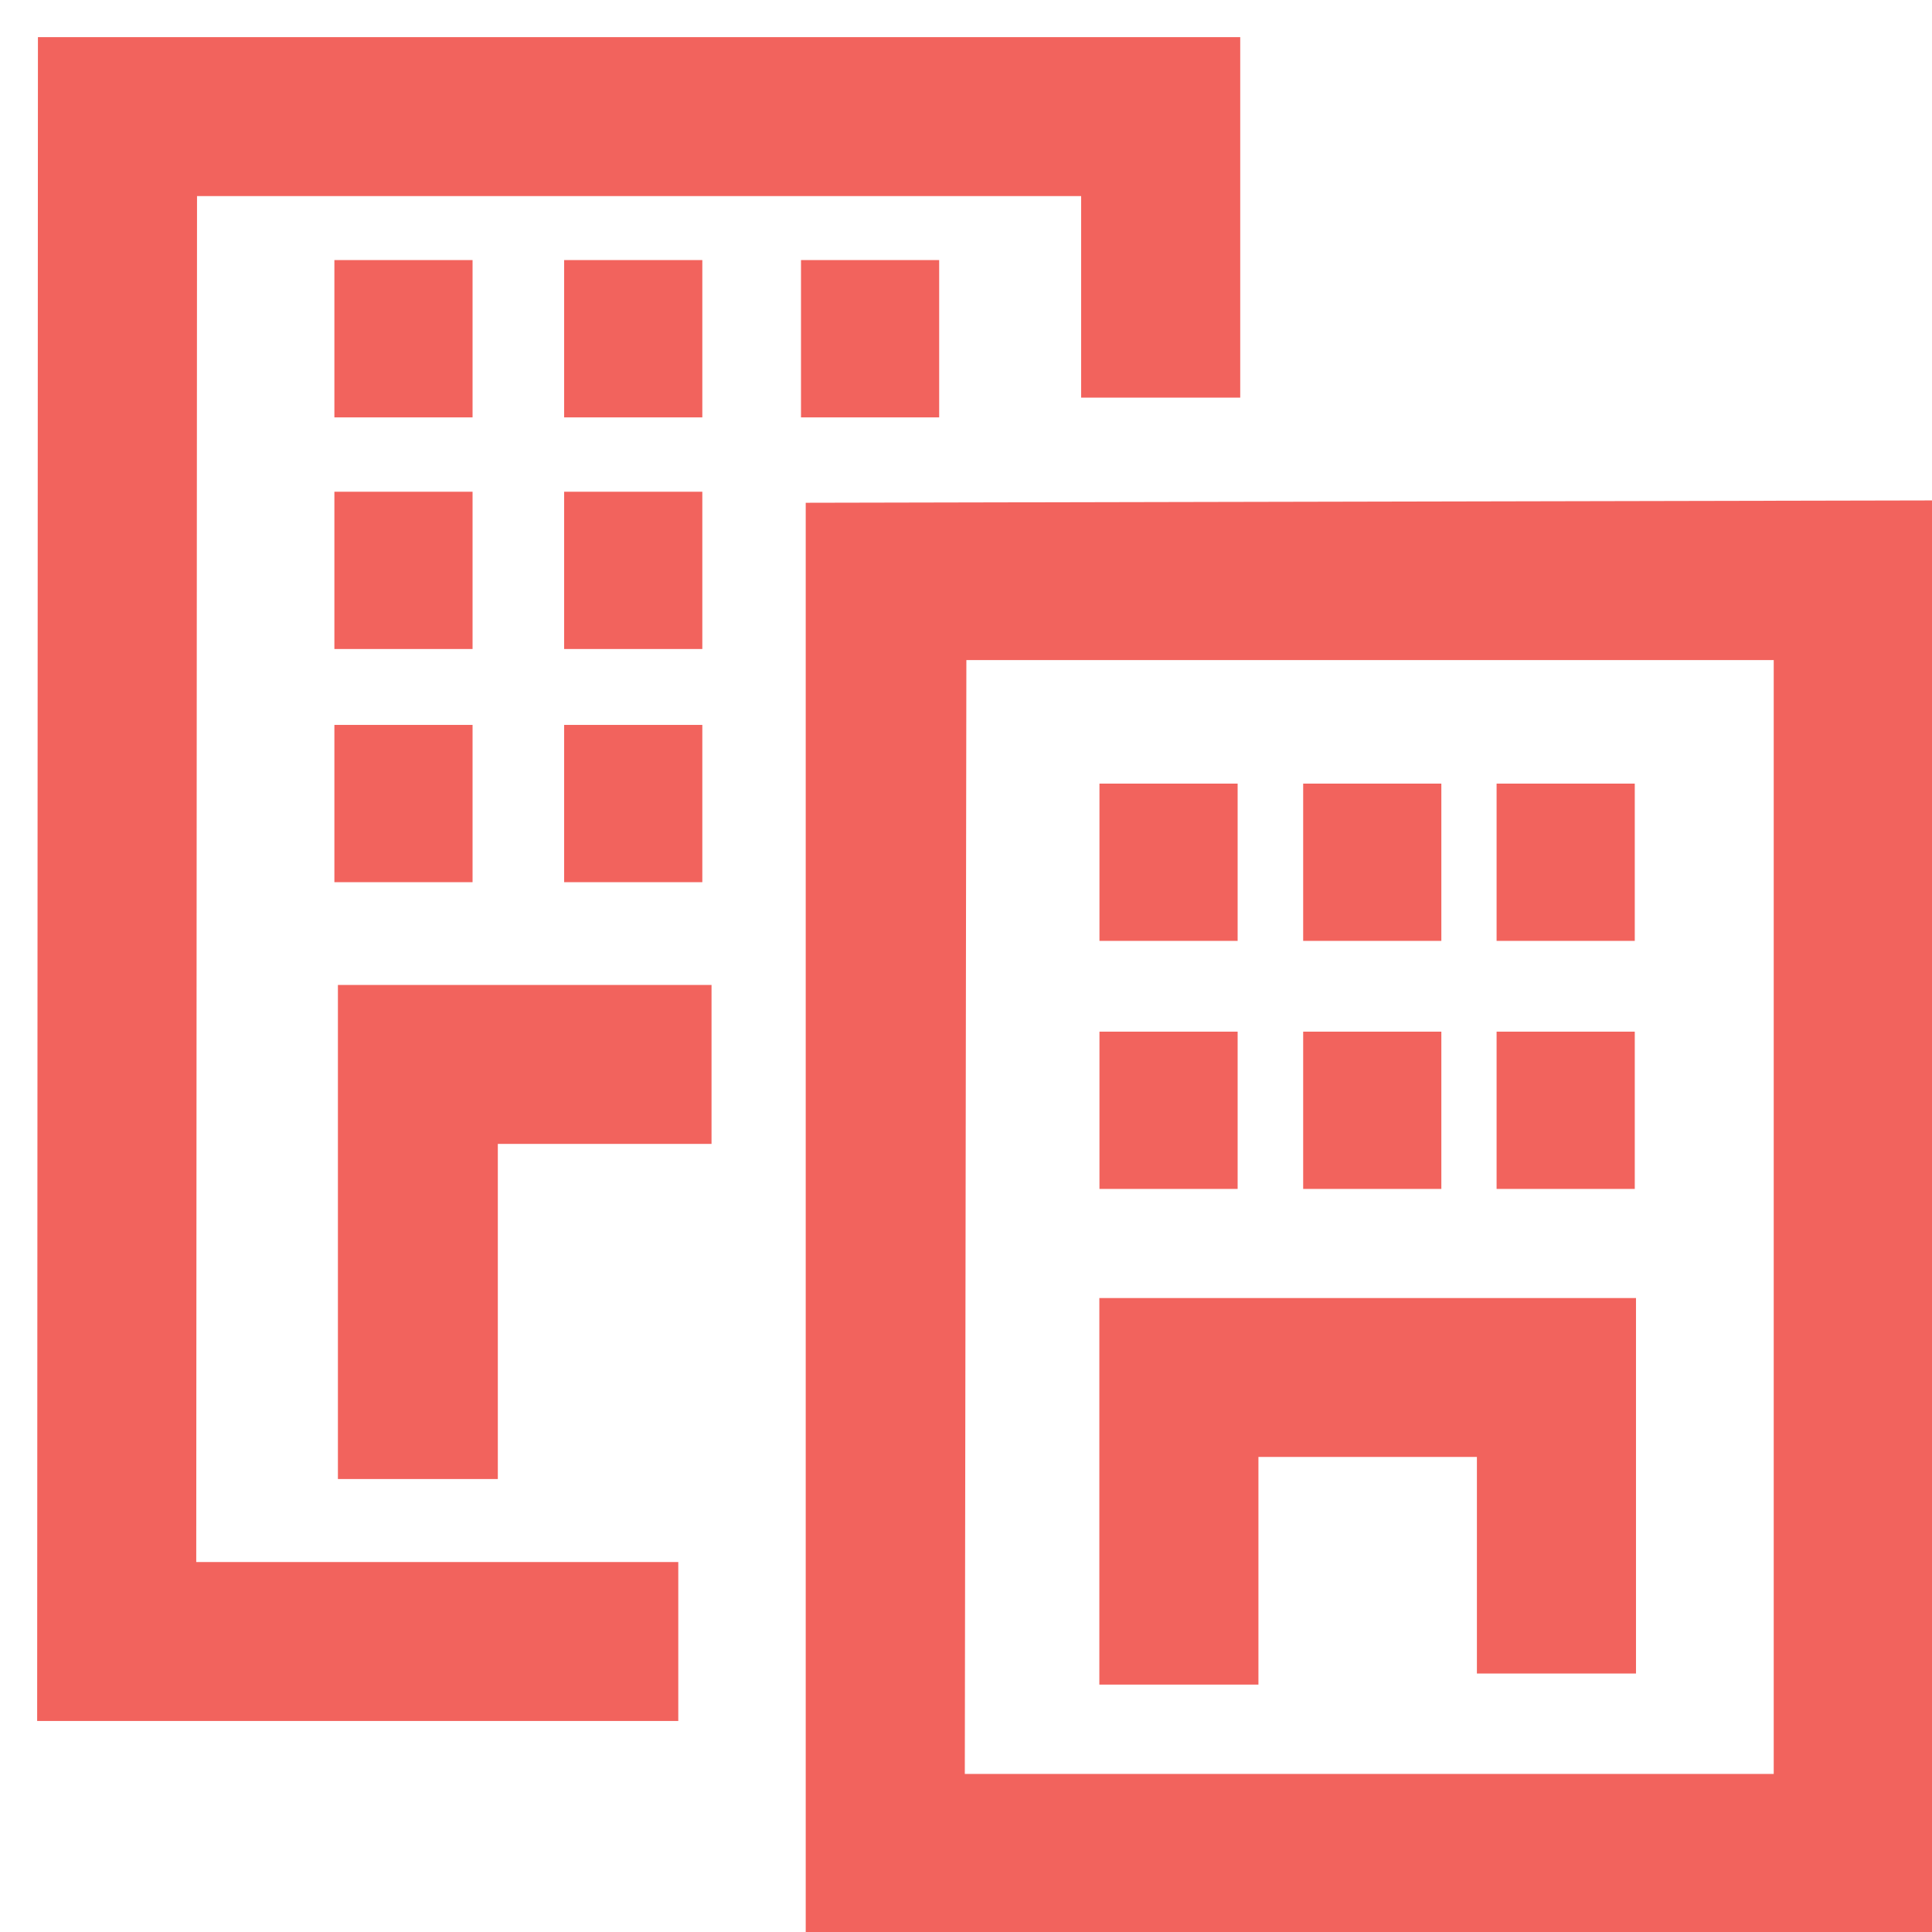
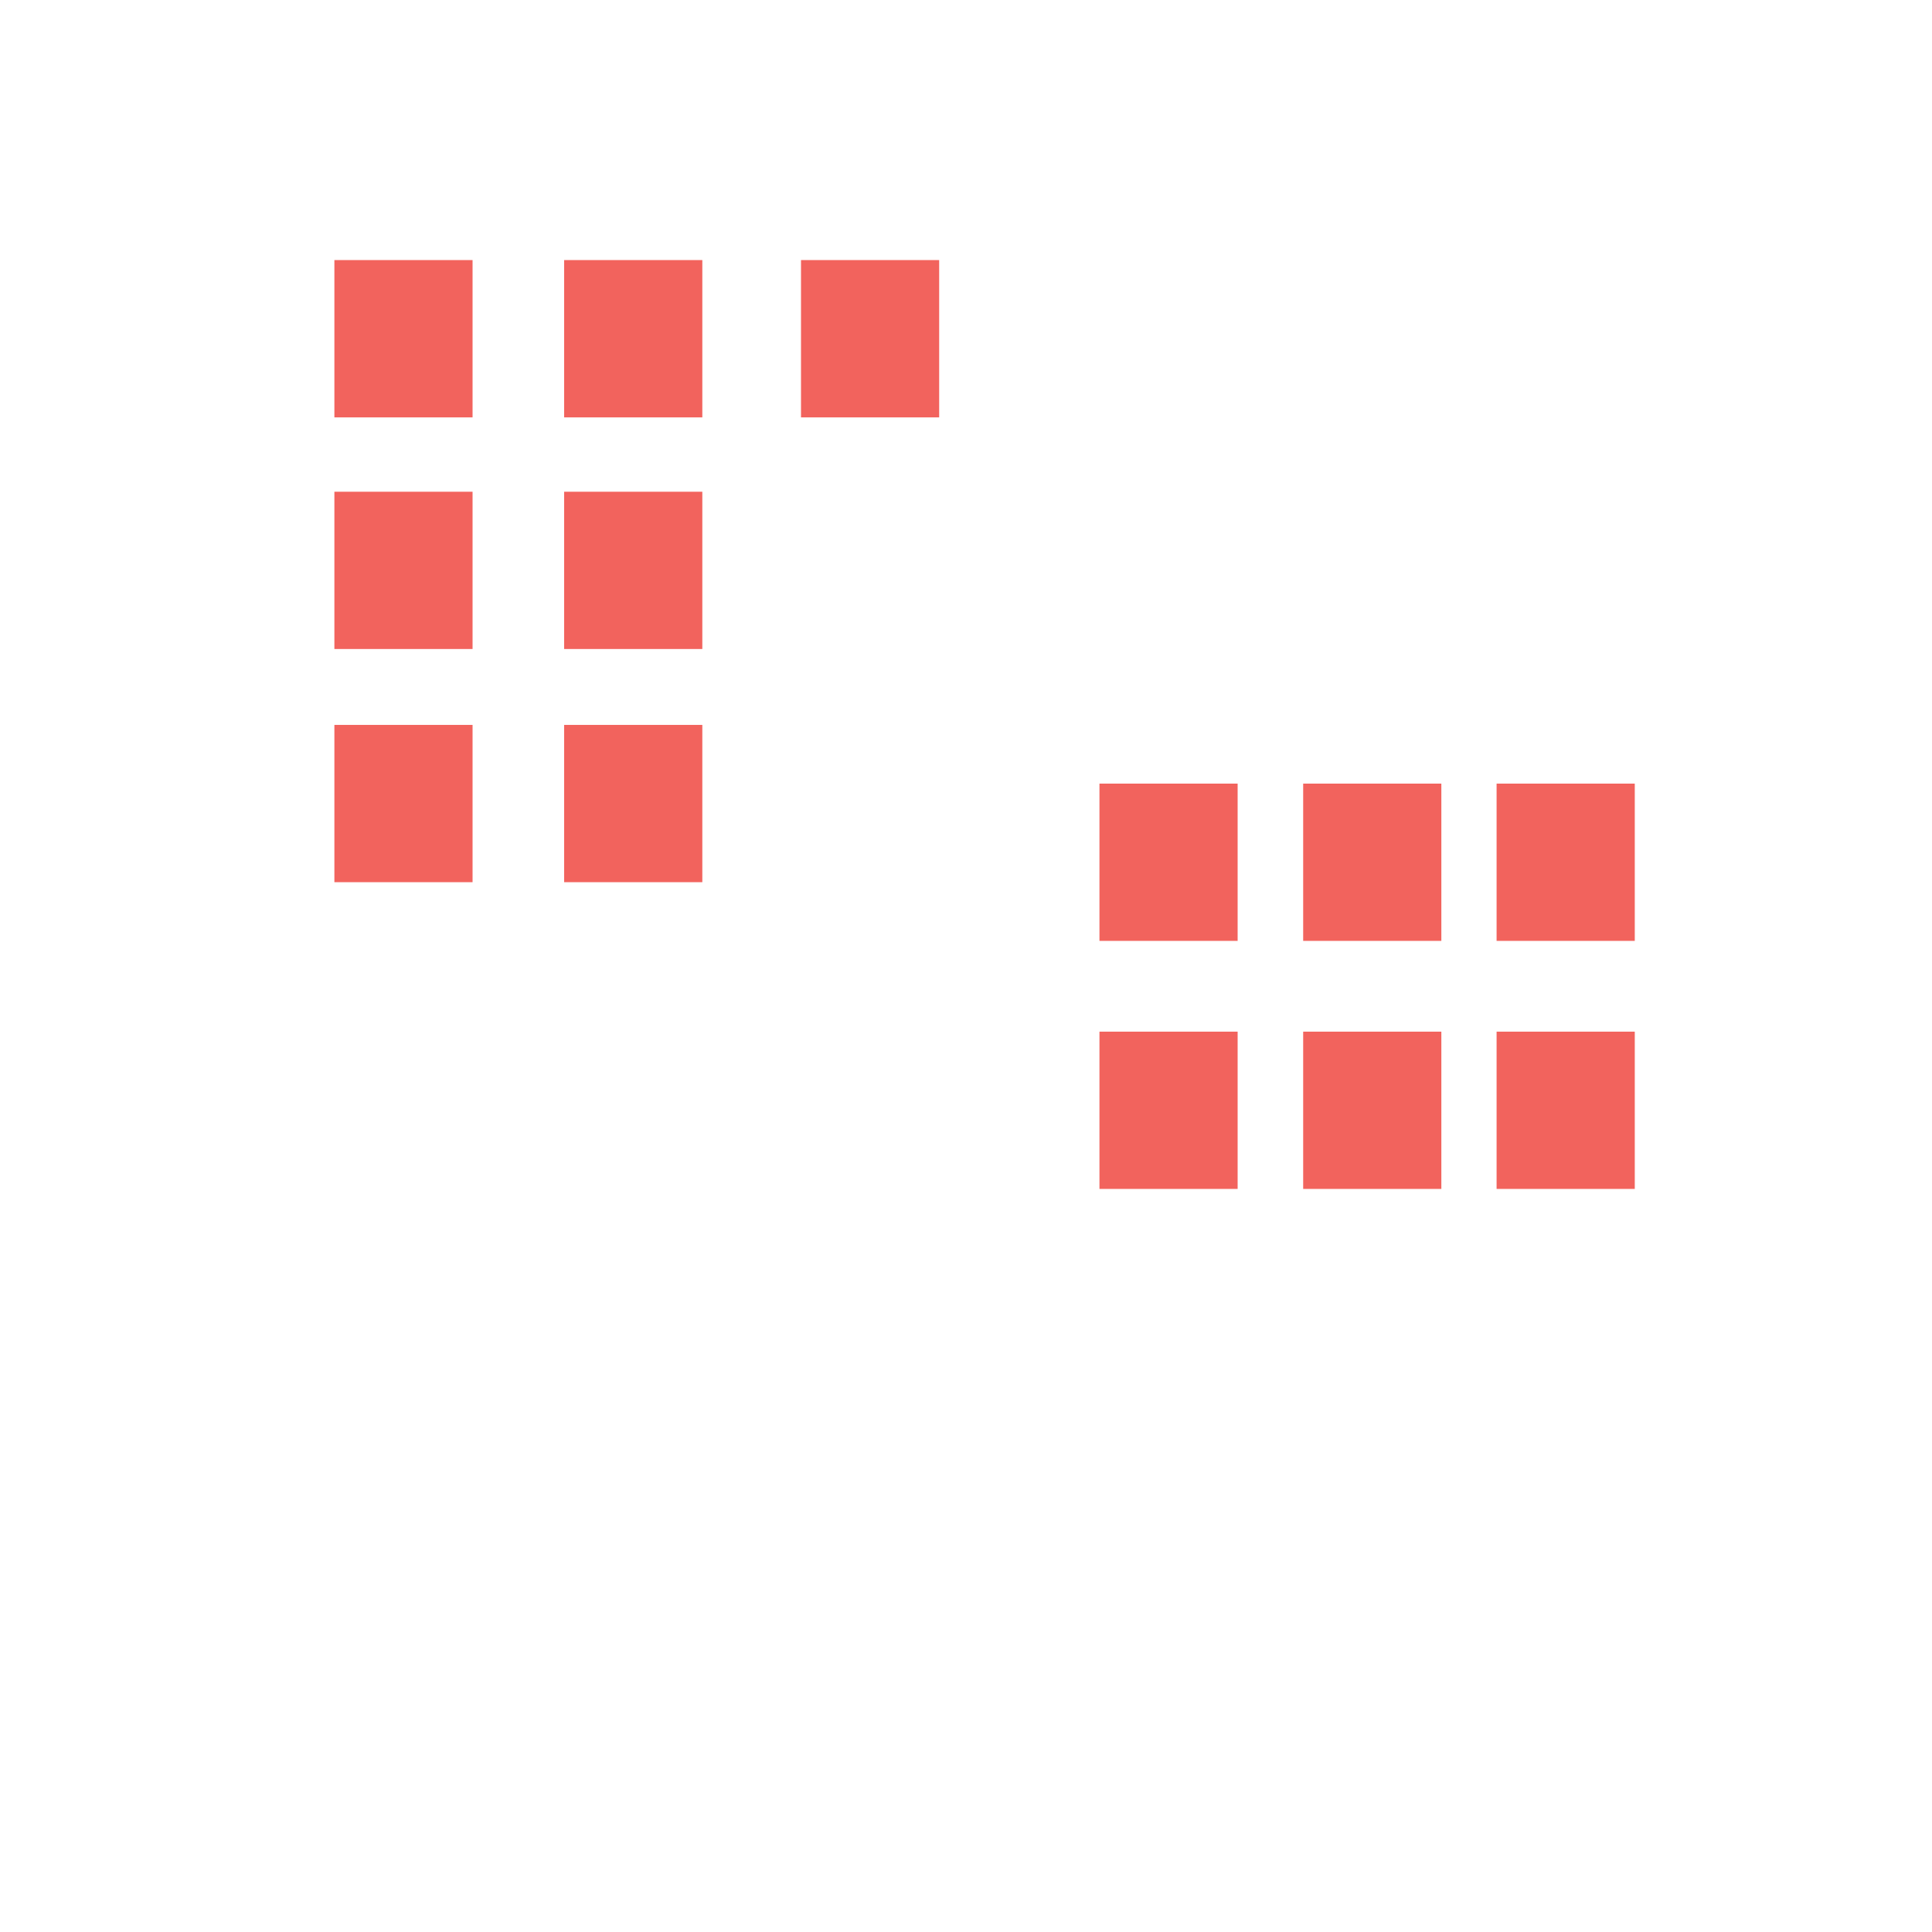
<svg xmlns="http://www.w3.org/2000/svg" width="52px" height="52px" viewBox="0 0 52 52" version="1.1">
  <title>Icon_Marketplace</title>
  <g id="Page-1" stroke="none" stroke-width="1" fill="none" fill-rule="evenodd">
    <g id="Solutions" transform="translate(-374, -6868)" fill="#F2635D" fill-rule="nonzero">
      <g id="Icon_Marketplace" transform="translate(374.636, 6868.882)">
-         <path d="M51.364,12.587 L51.364,51.118 L21.05,51.118 L21.05,12.65 L51.364,12.587 Z M47.104,16.884 L25.374,16.884 L25.332,46.863 L47.104,46.863 L47.104,16.884 Z M32.745,0.118 L32.745,9.821 L28.463,9.821 L28.463,4.395 L4.667,4.395 L4.646,41.161 L17.62,41.161 L17.62,45.438 L0.364,45.438 L0.385,0.118 L32.745,0.118 Z M43.397,34.055 L43.397,44.161 L39.115,44.161 L39.115,38.331 L33.235,38.331 L33.235,44.459 L28.953,44.459 L28.953,34.055 L43.397,34.055 Z M18.515,25.629 L18.515,29.906 L12.763,29.906 L12.763,38.927 L8.459,38.927 L8.459,25.629 L18.515,25.629 Z" id="Combined-Shape" />
        <path d="M32.675,26.885 L32.675,31.118 L28.956,31.118 L28.956,26.885 L32.675,26.885 Z M38.158,26.885 L38.158,31.118 L34.439,31.118 L34.439,26.885 L38.158,26.885 Z M43.364,26.885 L43.364,31.118 L39.645,31.118 L39.645,26.885 L43.364,26.885 Z M32.675,20.209 L32.675,24.442 L28.956,24.442 L28.956,20.209 L32.675,20.209 Z M38.158,20.209 L38.158,24.442 L34.439,24.442 L34.439,20.209 L38.158,20.209 Z M43.364,20.209 L43.364,24.442 L39.645,24.442 L39.645,20.209 L43.364,20.209 Z M12.083,18.629 L12.083,22.862 L8.364,22.862 L8.364,18.629 L12.083,18.629 Z M18.267,18.629 L18.267,22.862 L14.548,22.862 L14.548,18.629 L18.267,18.629 Z M12.083,12.353 L12.083,16.586 L8.364,16.586 L8.364,12.353 L12.083,12.353 Z M18.267,12.353 L18.267,16.586 L14.548,16.586 L14.548,12.353 L18.267,12.353 Z M12.083,6.118 L12.083,10.352 L8.364,10.352 L8.364,6.118 L12.083,6.118 Z M18.267,6.118 L18.267,10.352 L14.548,10.352 L14.548,6.118 L18.267,6.118 Z M24.642,6.118 L24.642,10.352 L20.923,10.352 L20.923,6.118 L24.642,6.118 Z" id="Combined-Shape" />
      </g>
    </g>
  </g>
</svg>